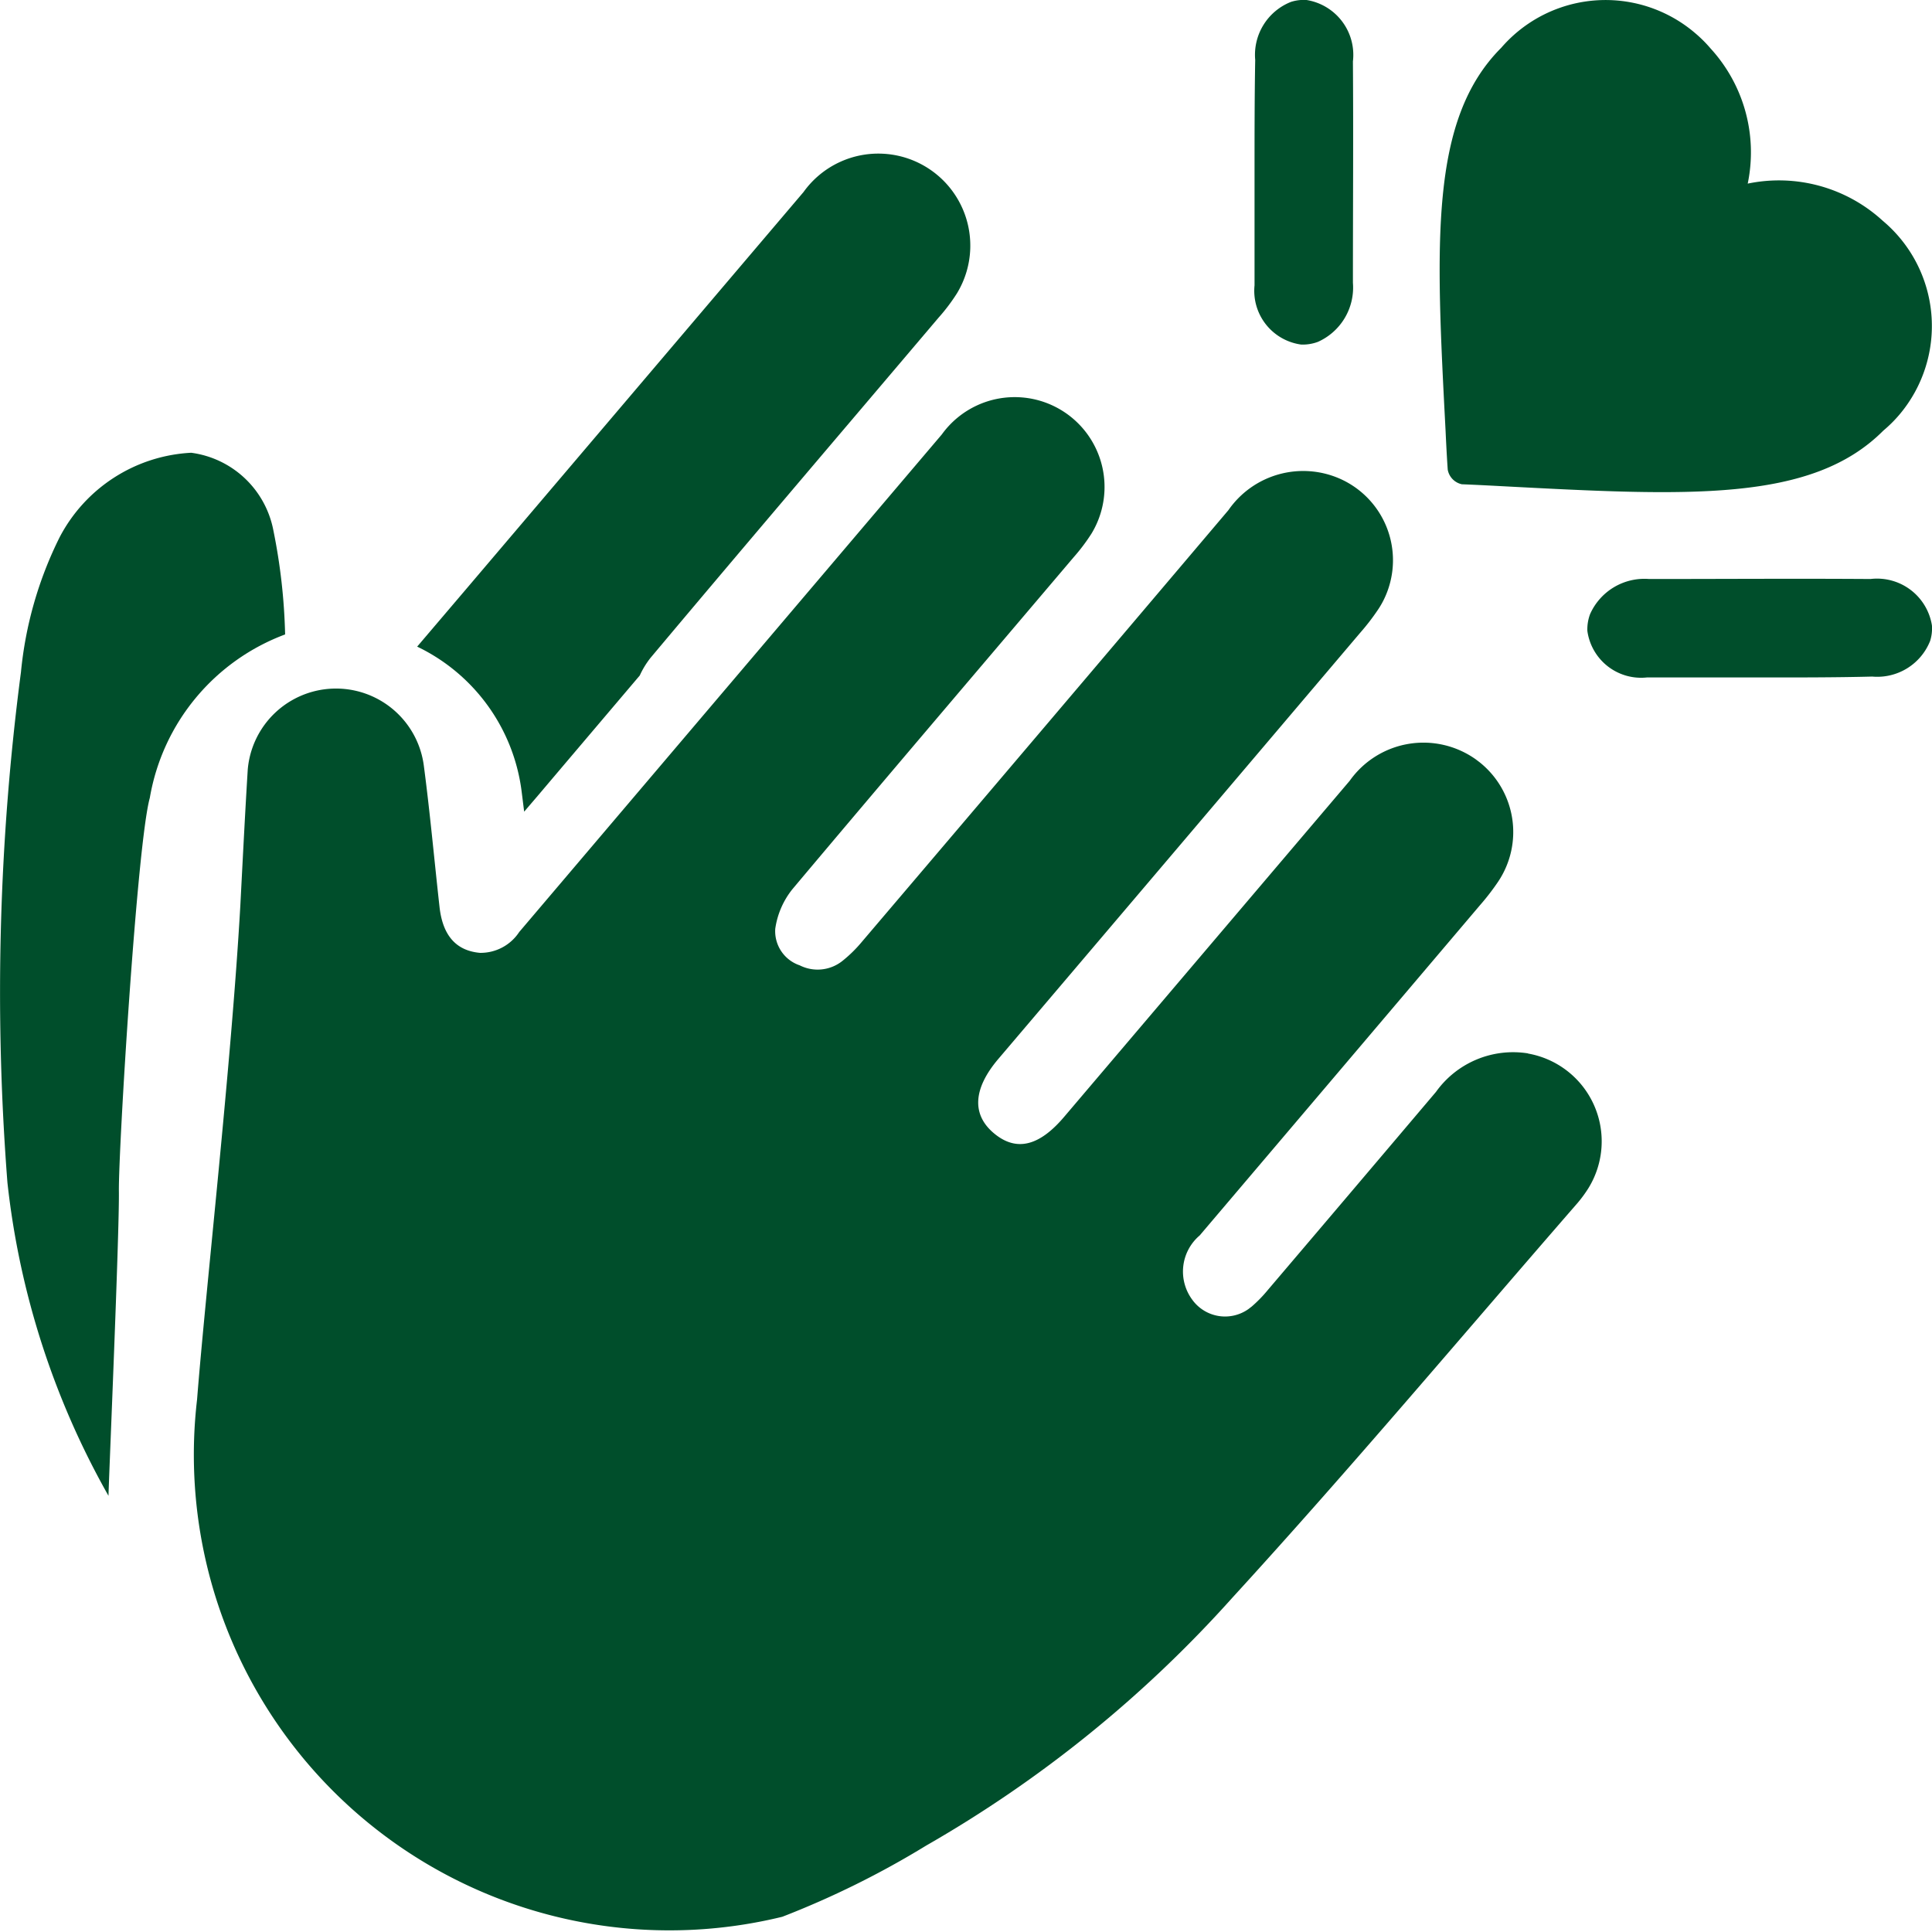
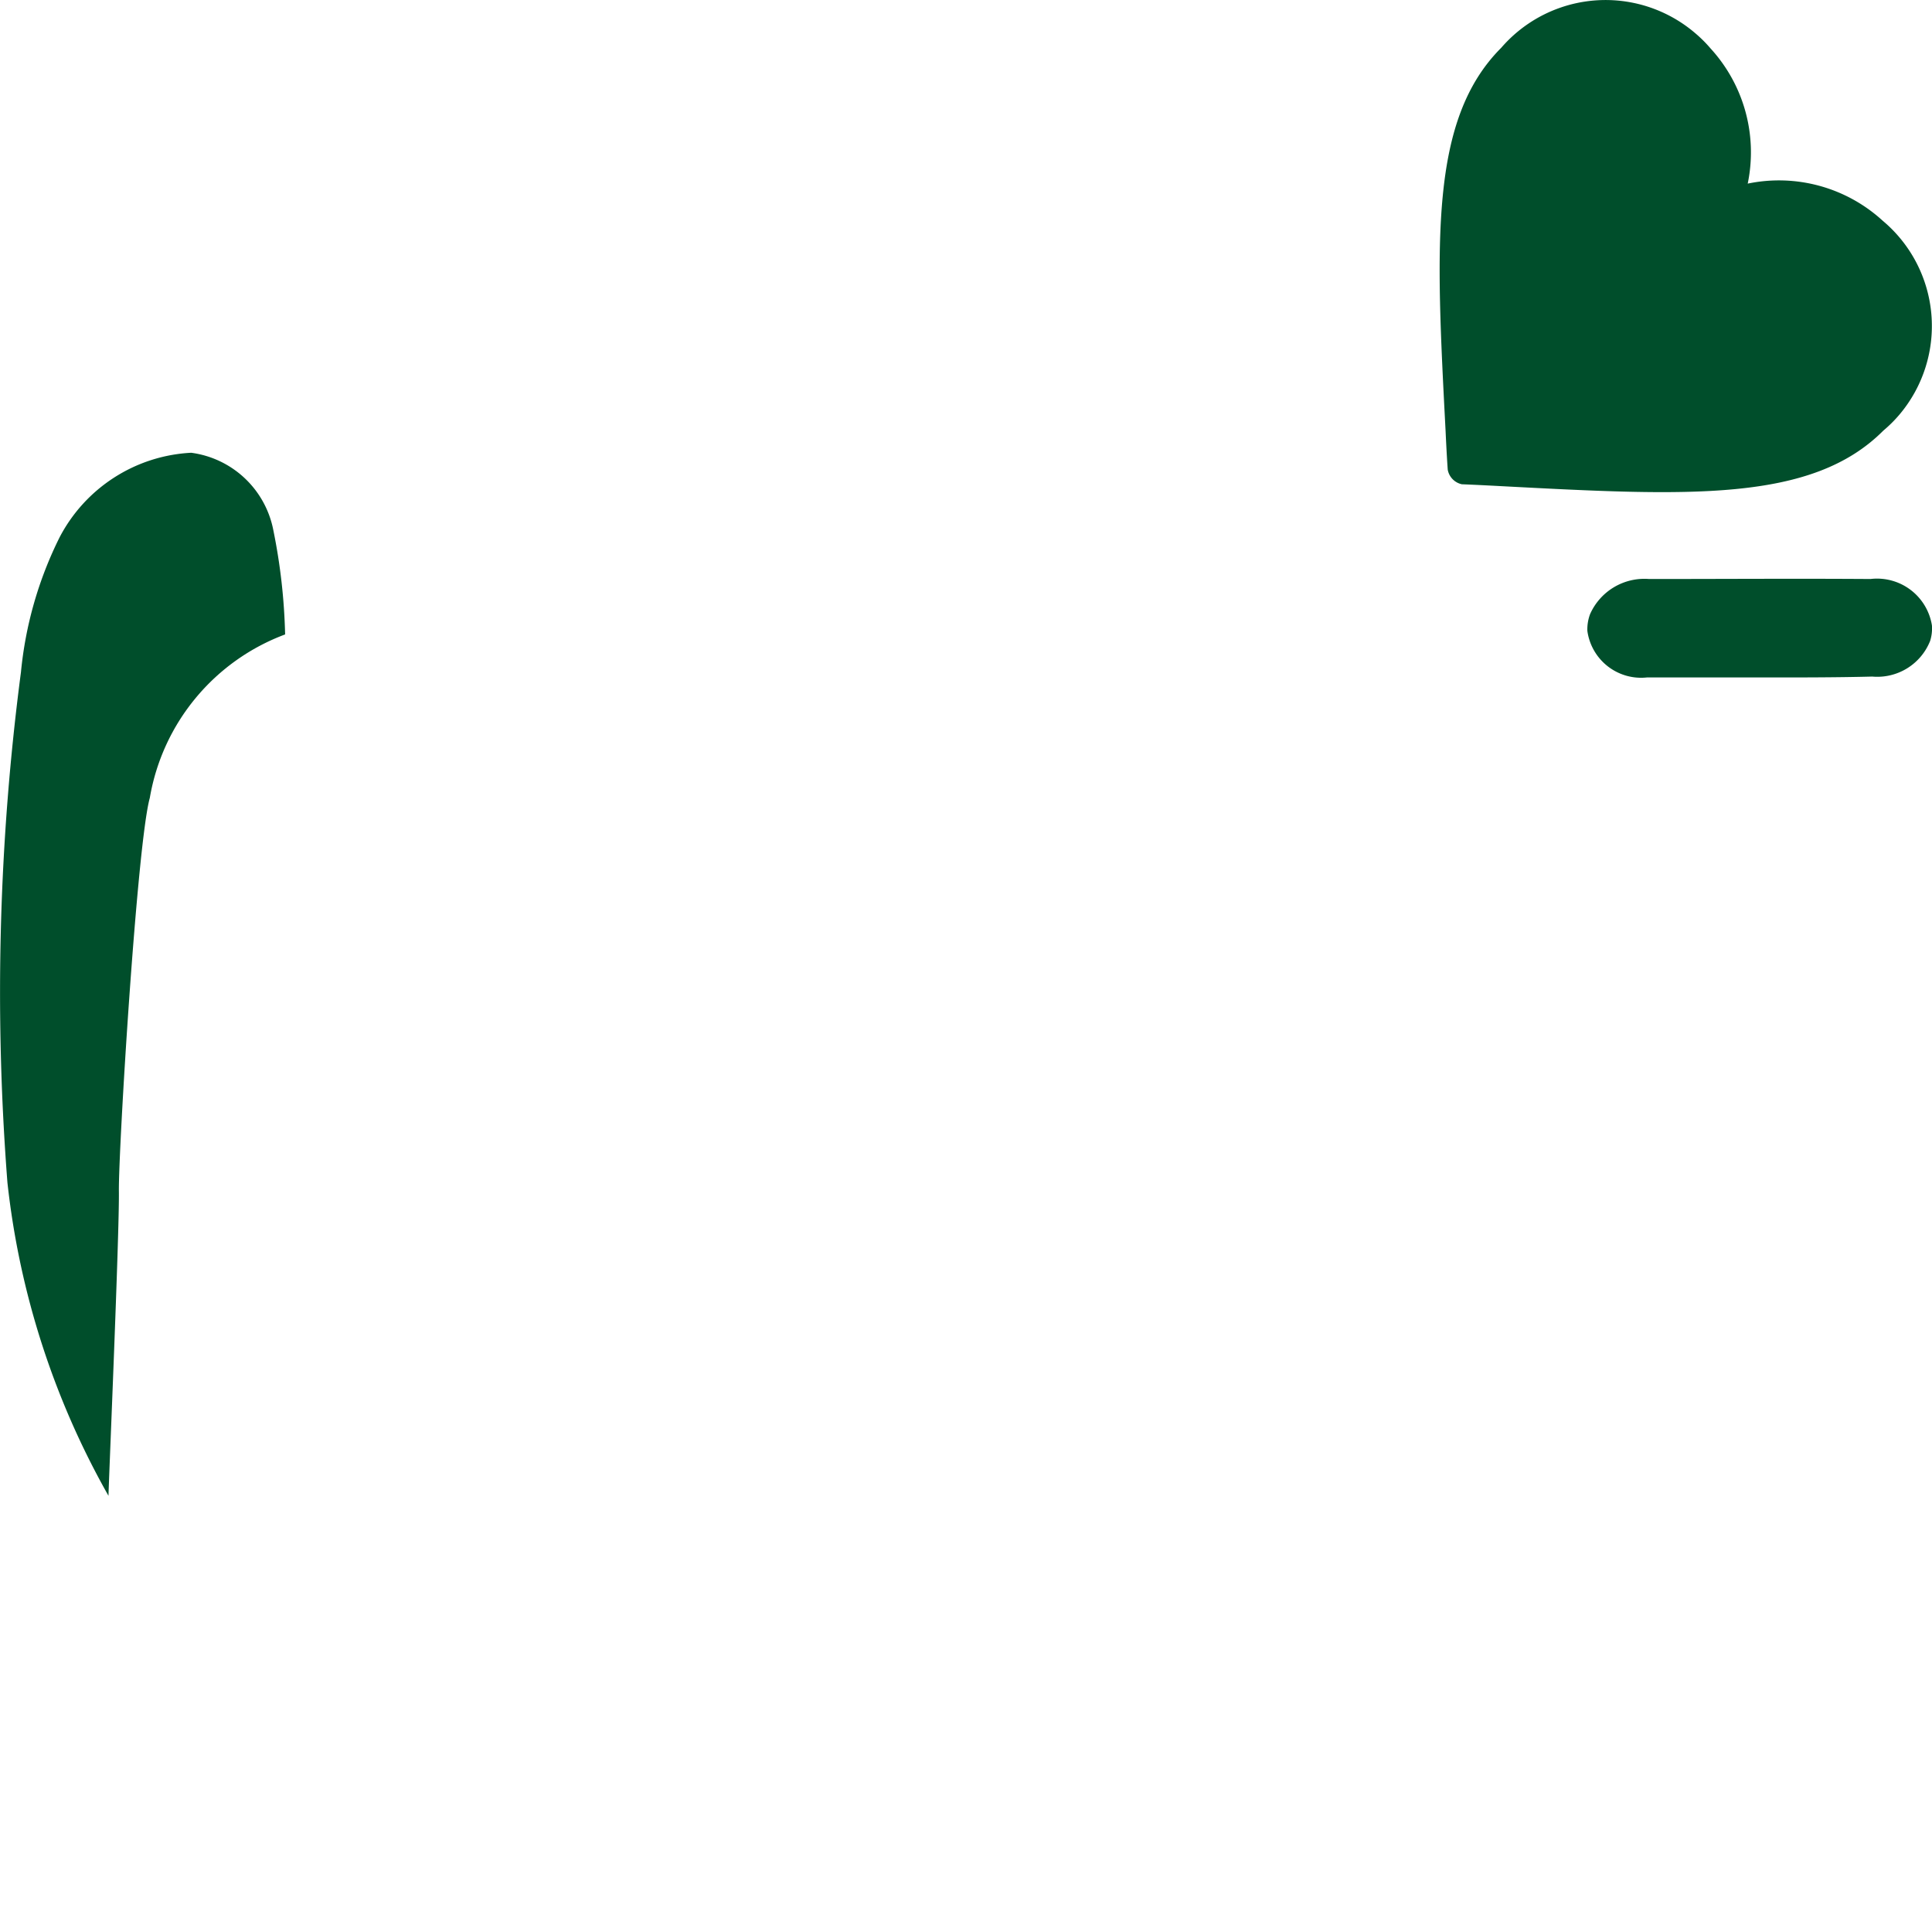
<svg xmlns="http://www.w3.org/2000/svg" id="コンポーネント_134_6" data-name="コンポーネント 134 – 6" width="26" height="26" viewBox="0 0 26 26">
-   <path id="パス_4909" data-name="パス 4909" d="M19.919,13.242a1.275,1.275,0,0,0-1.238.518q-1.133,1.338-2.268,2.672a1.8,1.8,0,0,1-.211.216l-.044.034a.544.544,0,0,1-.757-.125.637.637,0,0,1,.1-.865q1.886-2.22,3.771-4.443a3.2,3.2,0,0,0,.246-.319,1.2,1.2,0,0,0-.254-1.609l-.049-.037a1.216,1.216,0,0,0-1.695.289l-3.838,4.517c-.337.4-.647.48-.949.228s-.282-.6.057-1q2.435-2.864,4.867-5.732a3.055,3.055,0,0,0,.246-.319A1.146,1.146,0,0,0,18,7.09a1.2,1.2,0,0,0-.613-1.582,1.225,1.225,0,0,0-1.5.424q-2.462,2.906-4.93,5.806A1.807,1.807,0,0,1,10.69,12a.535.535,0,0,1-.572.057.485.485,0,0,1-.329-.492,1.1,1.1,0,0,1,.232-.534c1.255-1.493,2.521-2.977,3.783-4.465a2.578,2.578,0,0,0,.242-.321,1.209,1.209,0,0,0-2.015-1.333L7.6,10.129l-1.257,1.48a.621.621,0,0,1-.529.28c-.318-.029-.5-.231-.543-.617C5.2,10.636,5.143,10,5.059,9.365a1.192,1.192,0,0,0-2.369.058c-.038.619-.068,1.224-.1,1.836-.123,2.157-.464,5.145-.582,6.642a6.4,6.4,0,0,0,7.876,6.96,12.03,12.03,0,0,0,1.936-.958,16.61,16.61,0,0,0,4.119-3.334c1.589-1.736,3.1-3.535,4.649-5.316a1.725,1.725,0,0,0,.146-.2,1.2,1.2,0,0,0-.815-1.809Z" transform="translate(0.644 0.934)" fill="#004e2b" />
  <g id="グループ_5274" data-name="グループ 5274" transform="translate(0 2.068)">
    <path id="パス_4910" data-name="パス 4910" d="M1.6,14.545c-.008-.55.245-4.689.416-5.3a2.861,2.861,0,0,1,1.821-2.2,7.932,7.932,0,0,0-.158-1.4A1.3,1.3,0,0,0,2.573,4.6,2.12,2.12,0,0,0,.8,5.742a5.171,5.171,0,0,0-.518,1.81A33.125,33.125,0,0,0,.1,14.422,10.972,10.972,0,0,0,1.46,18.637C1.464,18.426,1.606,15.134,1.6,14.545Z" transform="translate(0 -0.575)" fill="#004e2b" />
-     <path id="パス_4911" data-name="パス 4911" d="M5.639,10.121c.013.1.025.2.037.294L5.86,10.2l.31-.366L7.232,8.582a1.143,1.143,0,0,1,.147-.24c1.284-1.53,2.58-3.049,3.872-4.573a2.52,2.52,0,0,0,.249-.329A1.238,1.238,0,0,0,9.435,2.077L4.9,7.414l-.664.78A2.511,2.511,0,0,1,5.639,10.121Z" transform="translate(1.378 -1.56)" fill="#004e2b" />
  </g>
  <g id="グループ_5267" data-name="グループ 5267" transform="translate(19.374 0)">
    <path id="パス_4903" data-name="パス 4903" d="M15.109,6.321c-.015-.209-.029-.522-.029-.522-.132-2.527-.219-4.188.749-5.156A1.855,1.855,0,0,1,18.446.452a1.783,1.783,0,0,1,.2.2,2.07,2.07,0,0,1,.5,1.819,2.066,2.066,0,0,1,1.817.5,1.847,1.847,0,0,1,.232,2.6,1.787,1.787,0,0,1-.224.224c-.965.969-2.623.88-5.15.747,0,0-.313-.017-.522-.025A.245.245,0,0,1,15.109,6.321Z" transform="translate(-15 0)" fill="#004e2b" />
  </g>
  <path id="パス_4905" data-name="パス 4905" d="M18.81,7.325H17.3a.73.73,0,0,1-.8-.627.588.588,0,0,1,.036-.224A.8.8,0,0,1,17.331,6c.994,0,1.986-.007,2.979,0a.748.748,0,0,1,.827.624.561.561,0,0,1-.024.209.766.766,0,0,1-.78.48C19.826,7.326,19.317,7.325,18.81,7.325Z" transform="translate(4.862 1.792)" fill="#004e2b" />
-   <path id="パス_4905-2" data-name="パス 4905" d="M13.009.806a.766.766,0,0,1,.48-.78A.561.561,0,0,1,13.7,0a.748.748,0,0,1,.624.827c.007.992,0,1.985,0,2.979a.8.8,0,0,1-.472.795.588.588,0,0,1-.224.036A.73.73,0,0,1,13,3.84V2.328C13,1.821,13,1.312,13.009.806Z" transform="translate(3.883 0)" fill="#004e2b" />
</svg>